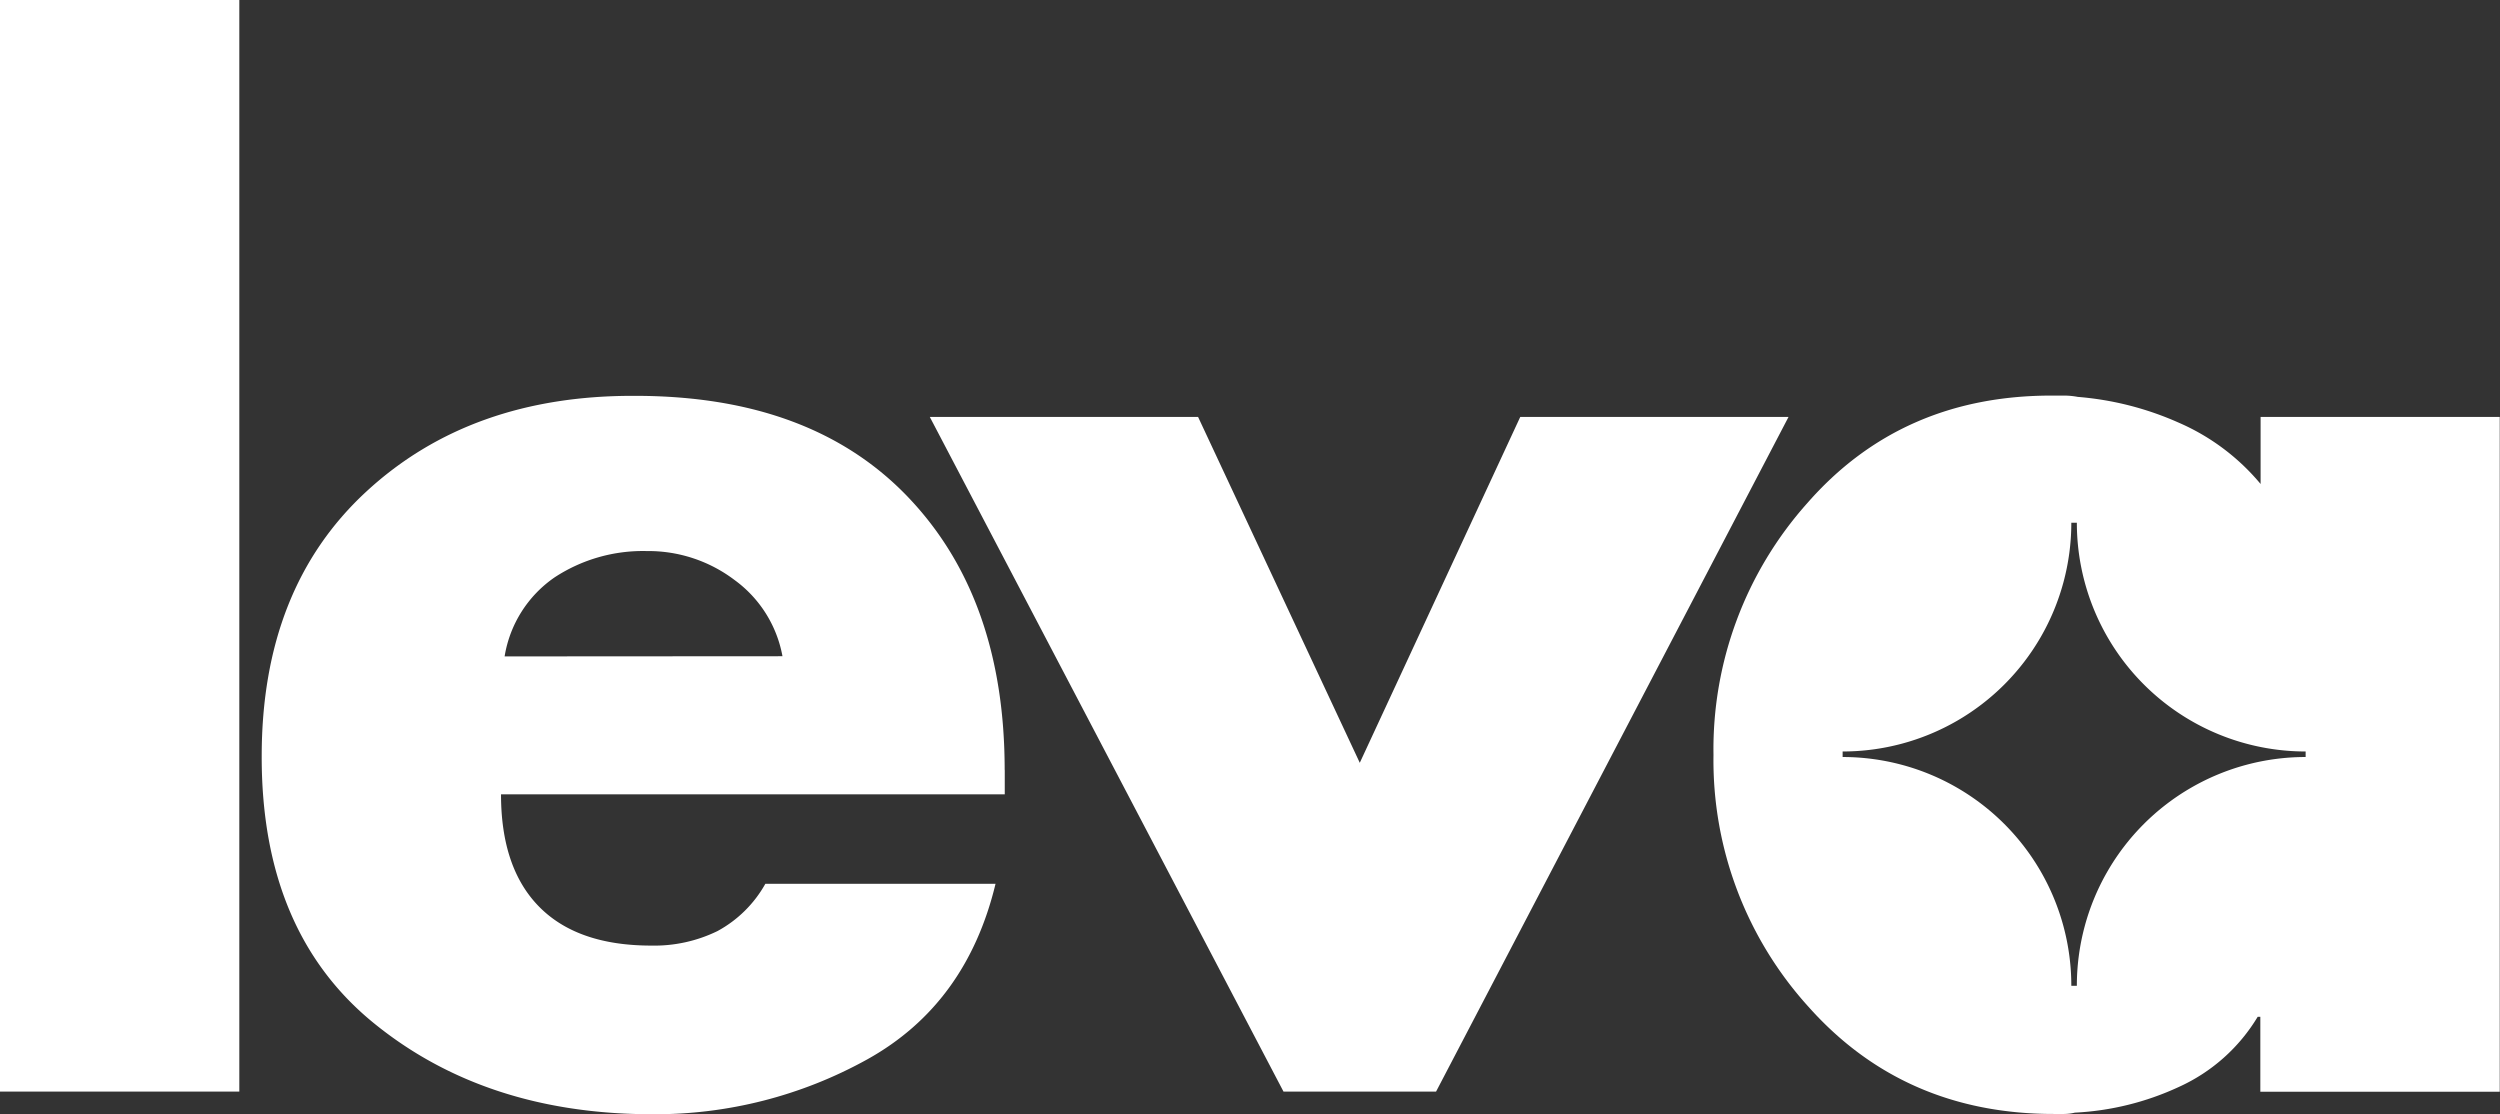
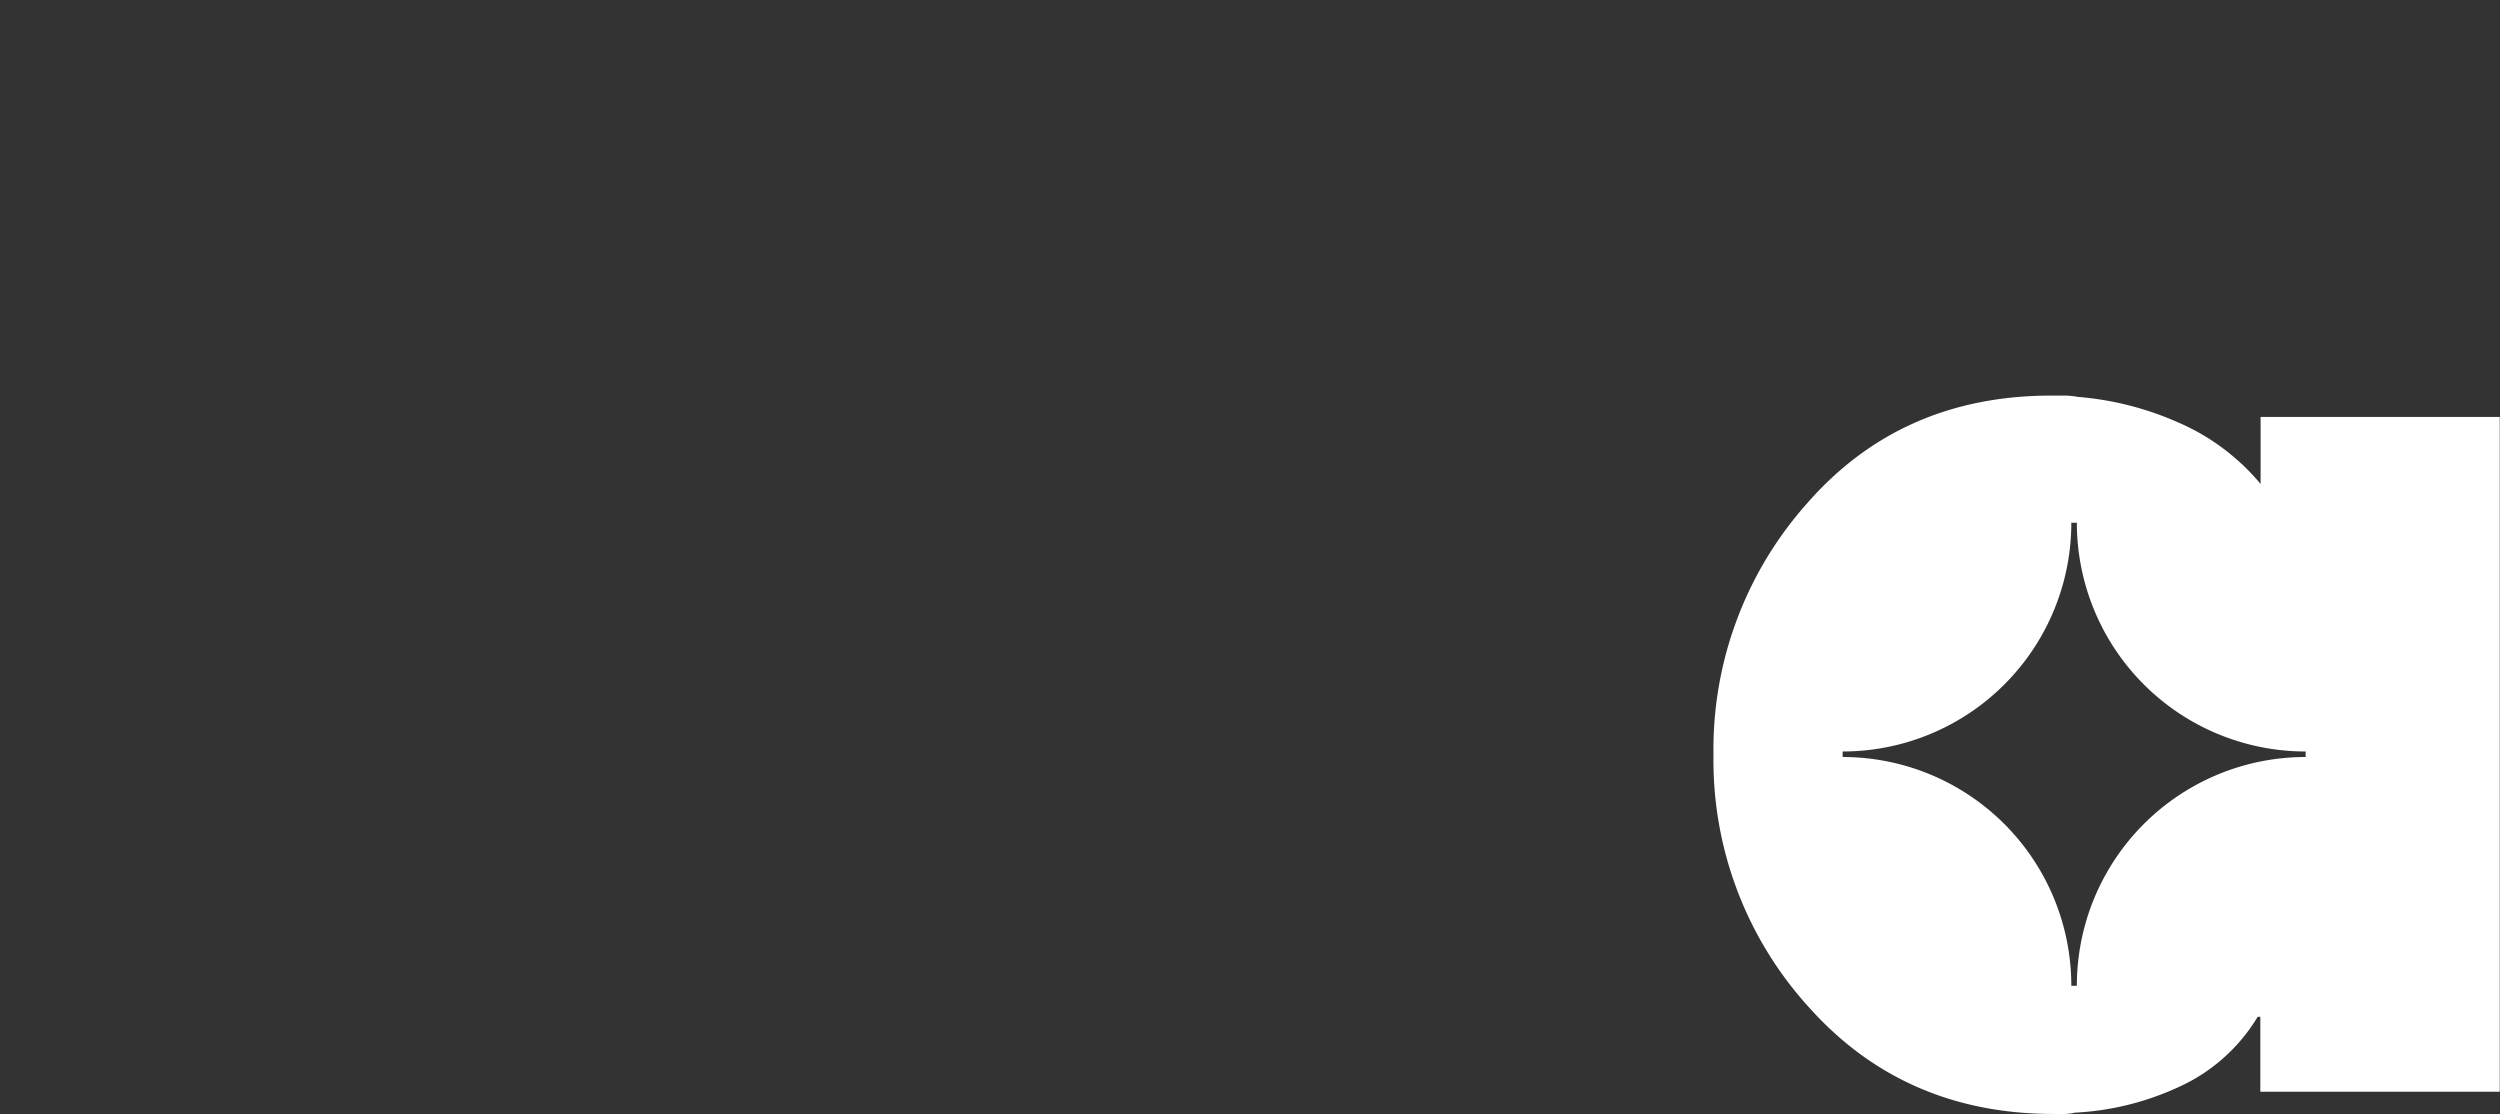
<svg xmlns="http://www.w3.org/2000/svg" viewBox="0 0 284.77 126.89">
  <rect x="0" y="0" width="284.77" height="126.89" fill="#333333" stroke="none" />
  <defs>
    <style>
      .cls-1 {
        fill: #fff;
      }
    </style>
  </defs>
  <g data-name="Layer 2" id="Layer_2">
    <g data-name="Layer 1" id="Layer_1-2">
      <g>
-         <path d="M27.26,124.34H0V0H27.26Z" class="cls-1" />
-         <path d="M114.45,87.64v2.84H57.07q0,8.4,4.35,12.81t12.73,4.42a16.4,16.4,0,0,0,7.57-1.65,13.74,13.74,0,0,0,5.46-5.39H113.4q-3.3,13.71-14.61,20a49.77,49.77,0,0,1-24.49,6.25q-19,0-31.76-10.41T29.81,86.14Q29.81,67,41.72,56T72.35,45.09q20.07,0,31.09,11.54t11,31.15ZM89.13,74.75a13.79,13.79,0,0,0-5.47-8.69,16.26,16.26,0,0,0-10-3.29,18.34,18.34,0,0,0-10.49,3,13.55,13.55,0,0,0-5.69,9Z" class="cls-1" />
-         <path d="M154.89,86.89l18.28-39.4h30.56l-40.15,76.85H146.2L105.91,47.49h30.56Z" class="cls-1" />
        <path d="M257.5,47.49v7.64a25.16,25.16,0,0,0-9.36-7,35.15,35.15,0,0,0-11.46-2.92,8.48,8.48,0,0,0-1.5-.15h-1.5q-17.07,0-27.78,12.21A42.09,42.09,0,0,0,195.18,86,41.78,41.78,0,0,0,206,114.68q10.88,12.21,27.94,12.21h1.2a5.48,5.48,0,0,0,1.2-.15,31.88,31.88,0,0,0,11.83-2.92,20.19,20.19,0,0,0,9-8h.3v8.54h27.27V47.49Zm5.13,38.74a26.05,26.05,0,0,0-26.06,26.06h-.63a26.05,26.05,0,0,0-26.05-26.06V85.6a26.05,26.05,0,0,0,26.05-26.06h.63A26.06,26.06,0,0,0,262.63,85.6Z" class="cls-1" />
      </g>
    </g>
  </g>
</svg>